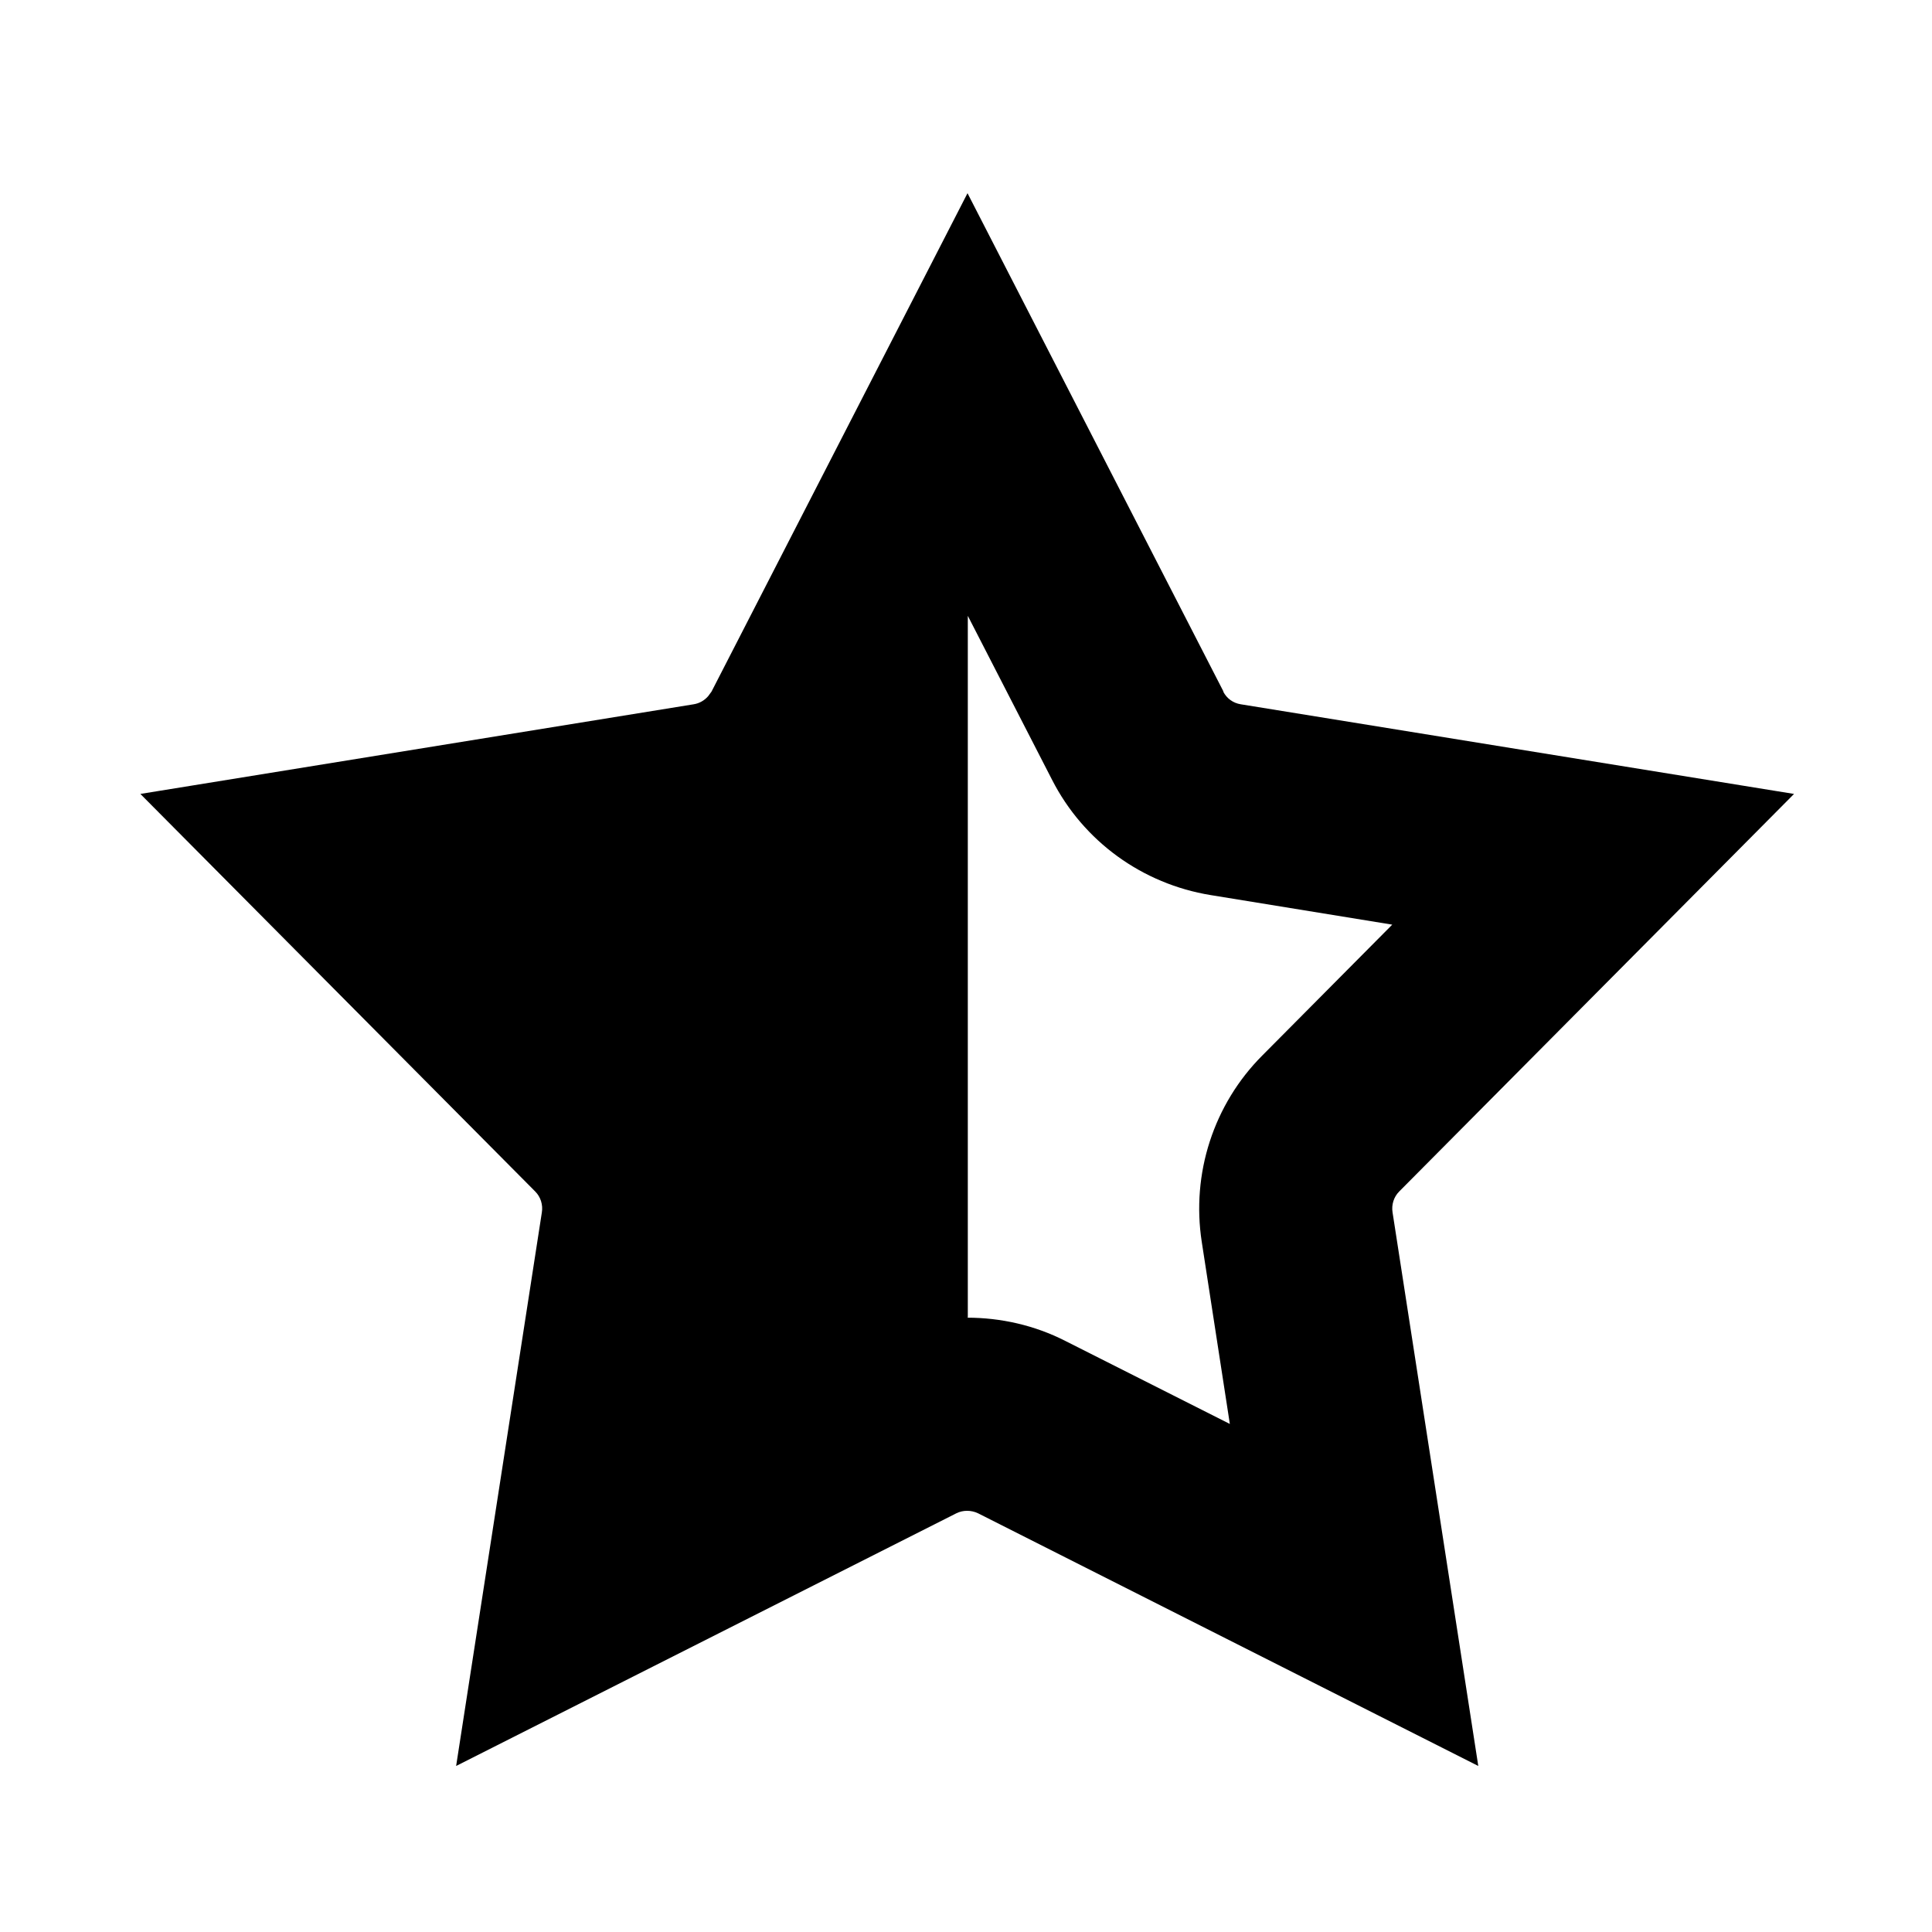
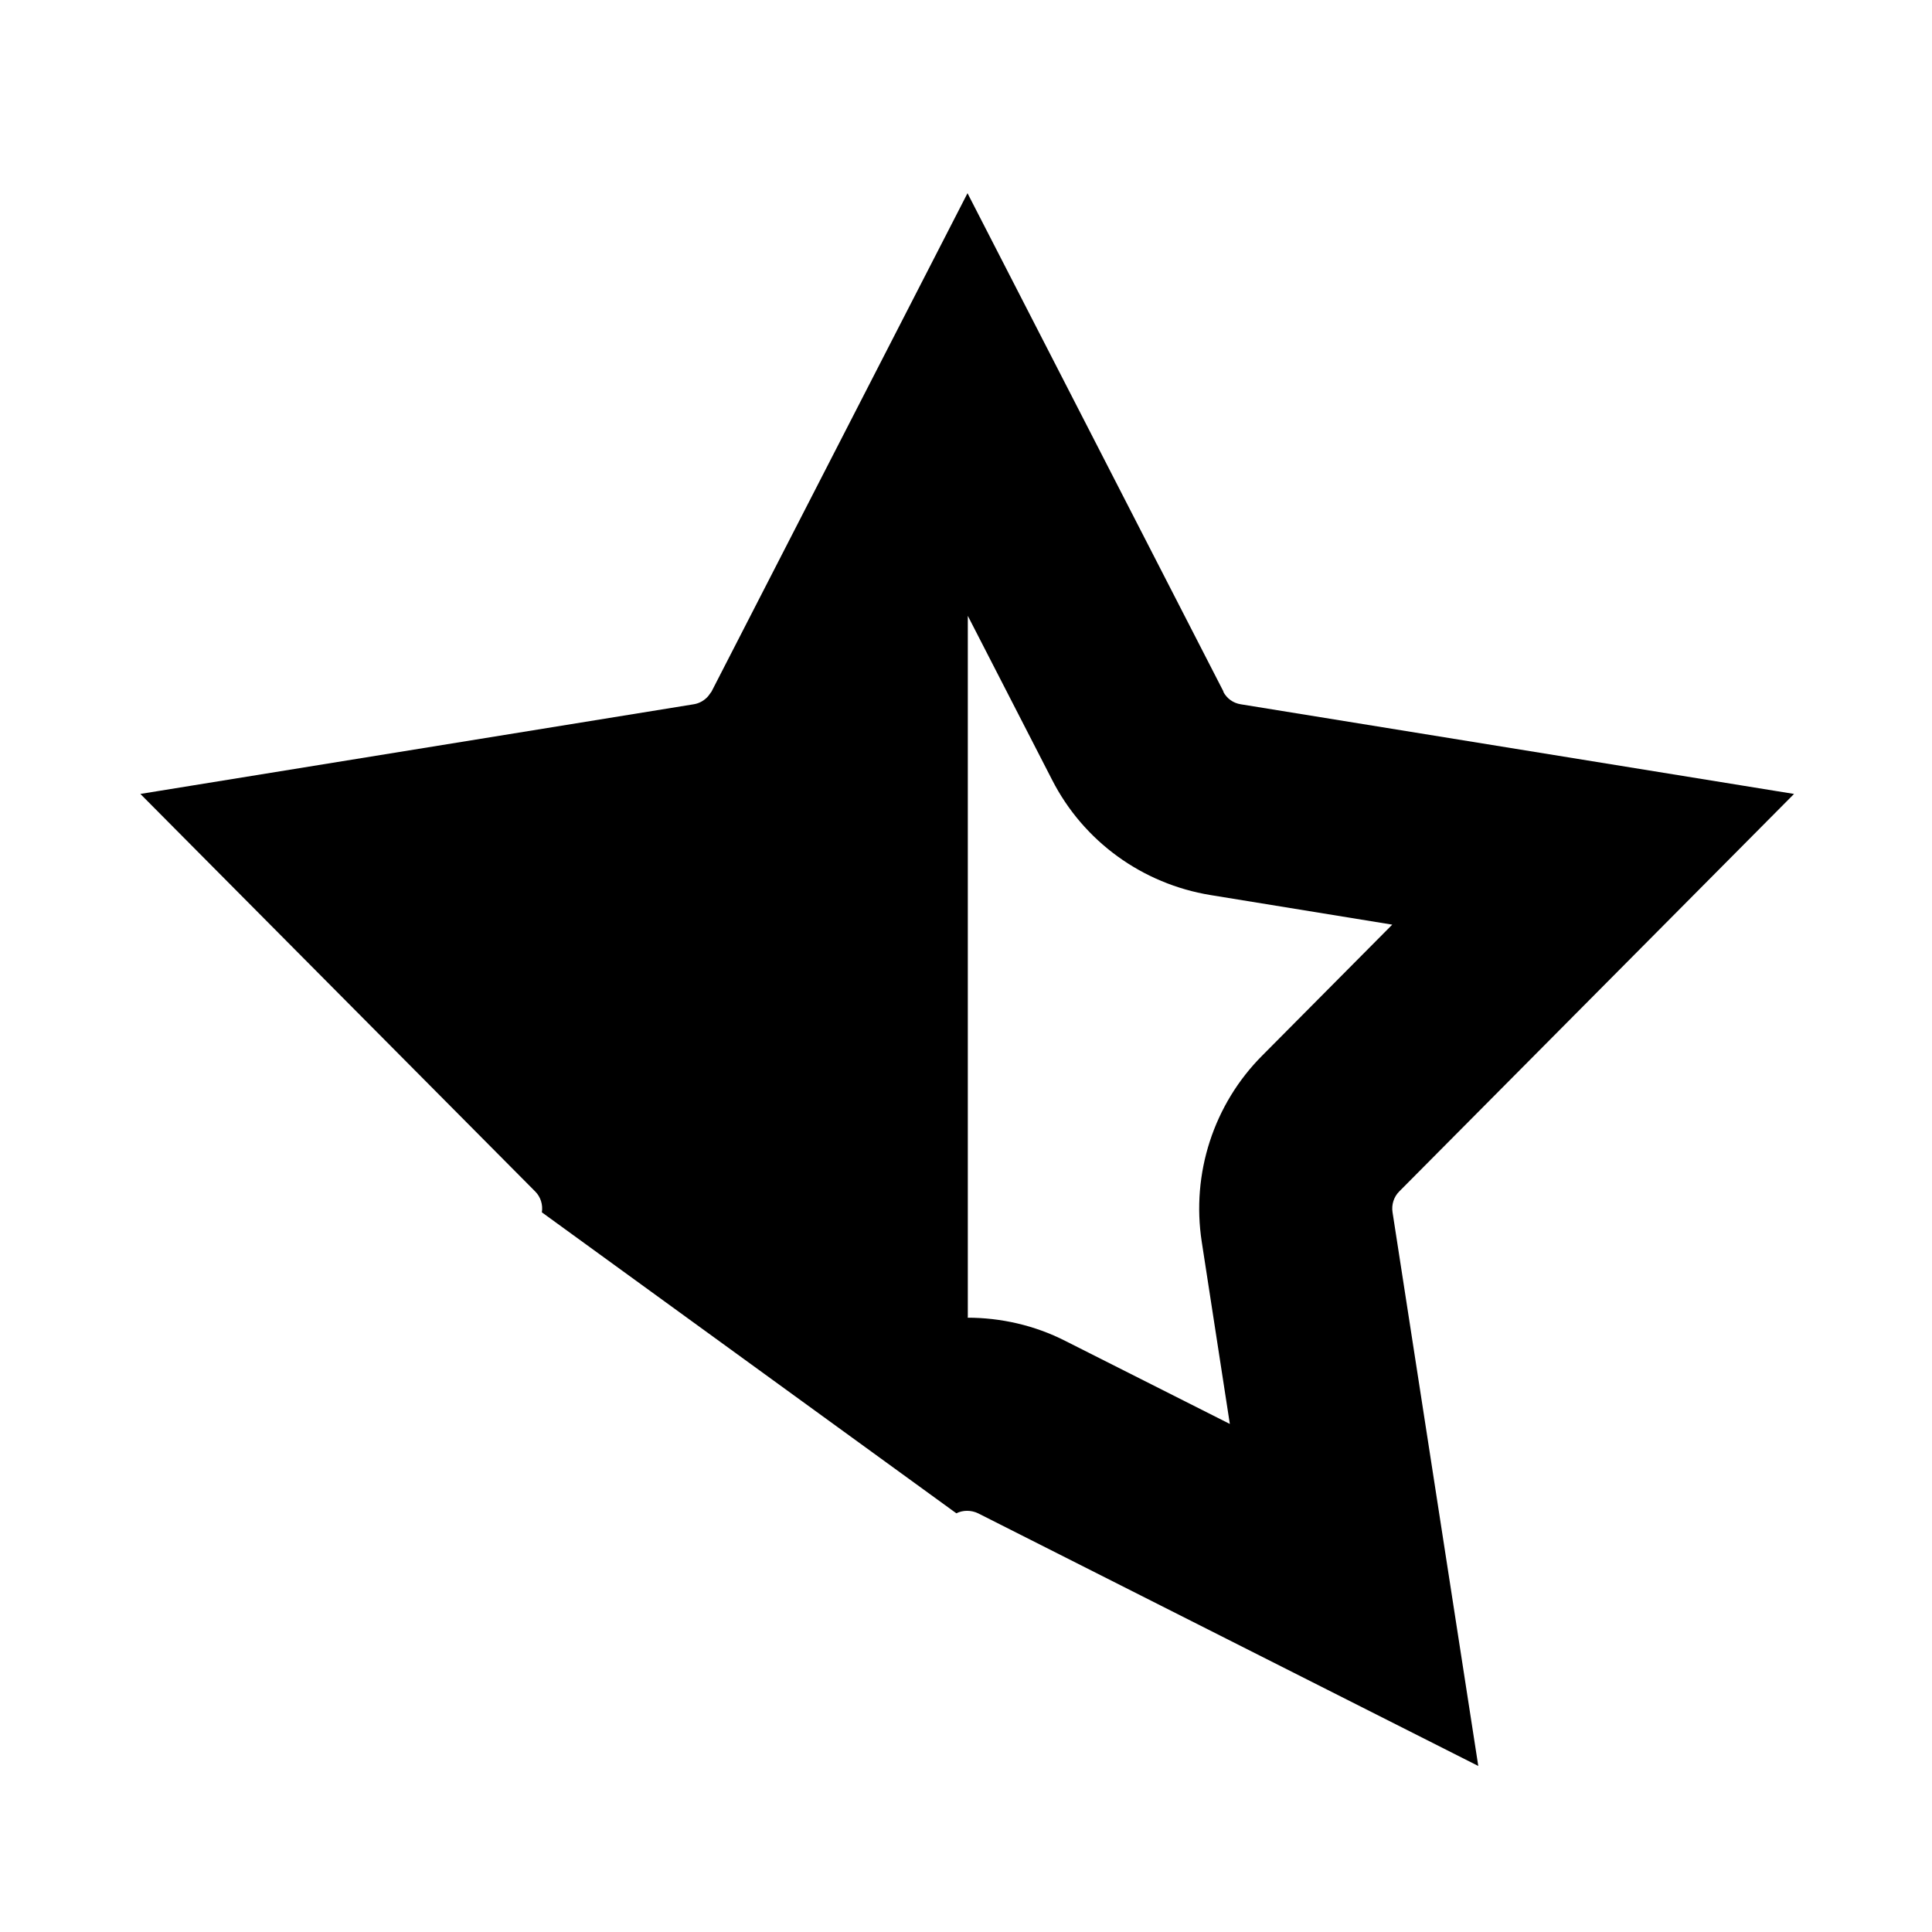
<svg xmlns="http://www.w3.org/2000/svg" viewBox="0 0 640 640">
-   <path fill="currentColor" d="M405.2 229.1C406.4 231.4 408.5 232.9 411 233.3L594.3 263L463.5 394.7C461.7 396.5 460.9 399.1 461.3 401.6L489.7 585L324 501.3C321.7 500.2 319 500.2 316.8 501.3L151.1 585L179.5 401.6C179.9 399.1 179.1 396.5 177.3 394.7L46.5 263L229.8 233.3C231.7 233 233.4 232 234.6 230.6L235.7 229.1L320.5 64L405.3 229.1zM320.4 436.5C331.5 436.5 342.7 439 352.9 444.2L407.4 471.7L398.1 411.4C394.6 388.8 402 365.8 418.2 349.6L461.2 306.3L401 296.5C378.4 292.8 358.9 278.7 348.5 258.3L320.6 204L320.6 436.4z" />
+   <path fill="currentColor" d="M405.2 229.1C406.4 231.4 408.5 232.9 411 233.3L594.3 263L463.5 394.7C461.7 396.5 460.9 399.1 461.3 401.6L489.7 585L324 501.3C321.7 500.2 319 500.2 316.8 501.3L179.5 401.6C179.9 399.1 179.1 396.5 177.3 394.7L46.5 263L229.8 233.3C231.7 233 233.4 232 234.6 230.6L235.7 229.1L320.5 64L405.3 229.1zM320.4 436.5C331.5 436.5 342.7 439 352.9 444.2L407.4 471.7L398.1 411.4C394.6 388.8 402 365.8 418.2 349.6L461.2 306.3L401 296.5C378.4 292.8 358.9 278.7 348.5 258.3L320.6 204L320.6 436.4z" />
</svg>